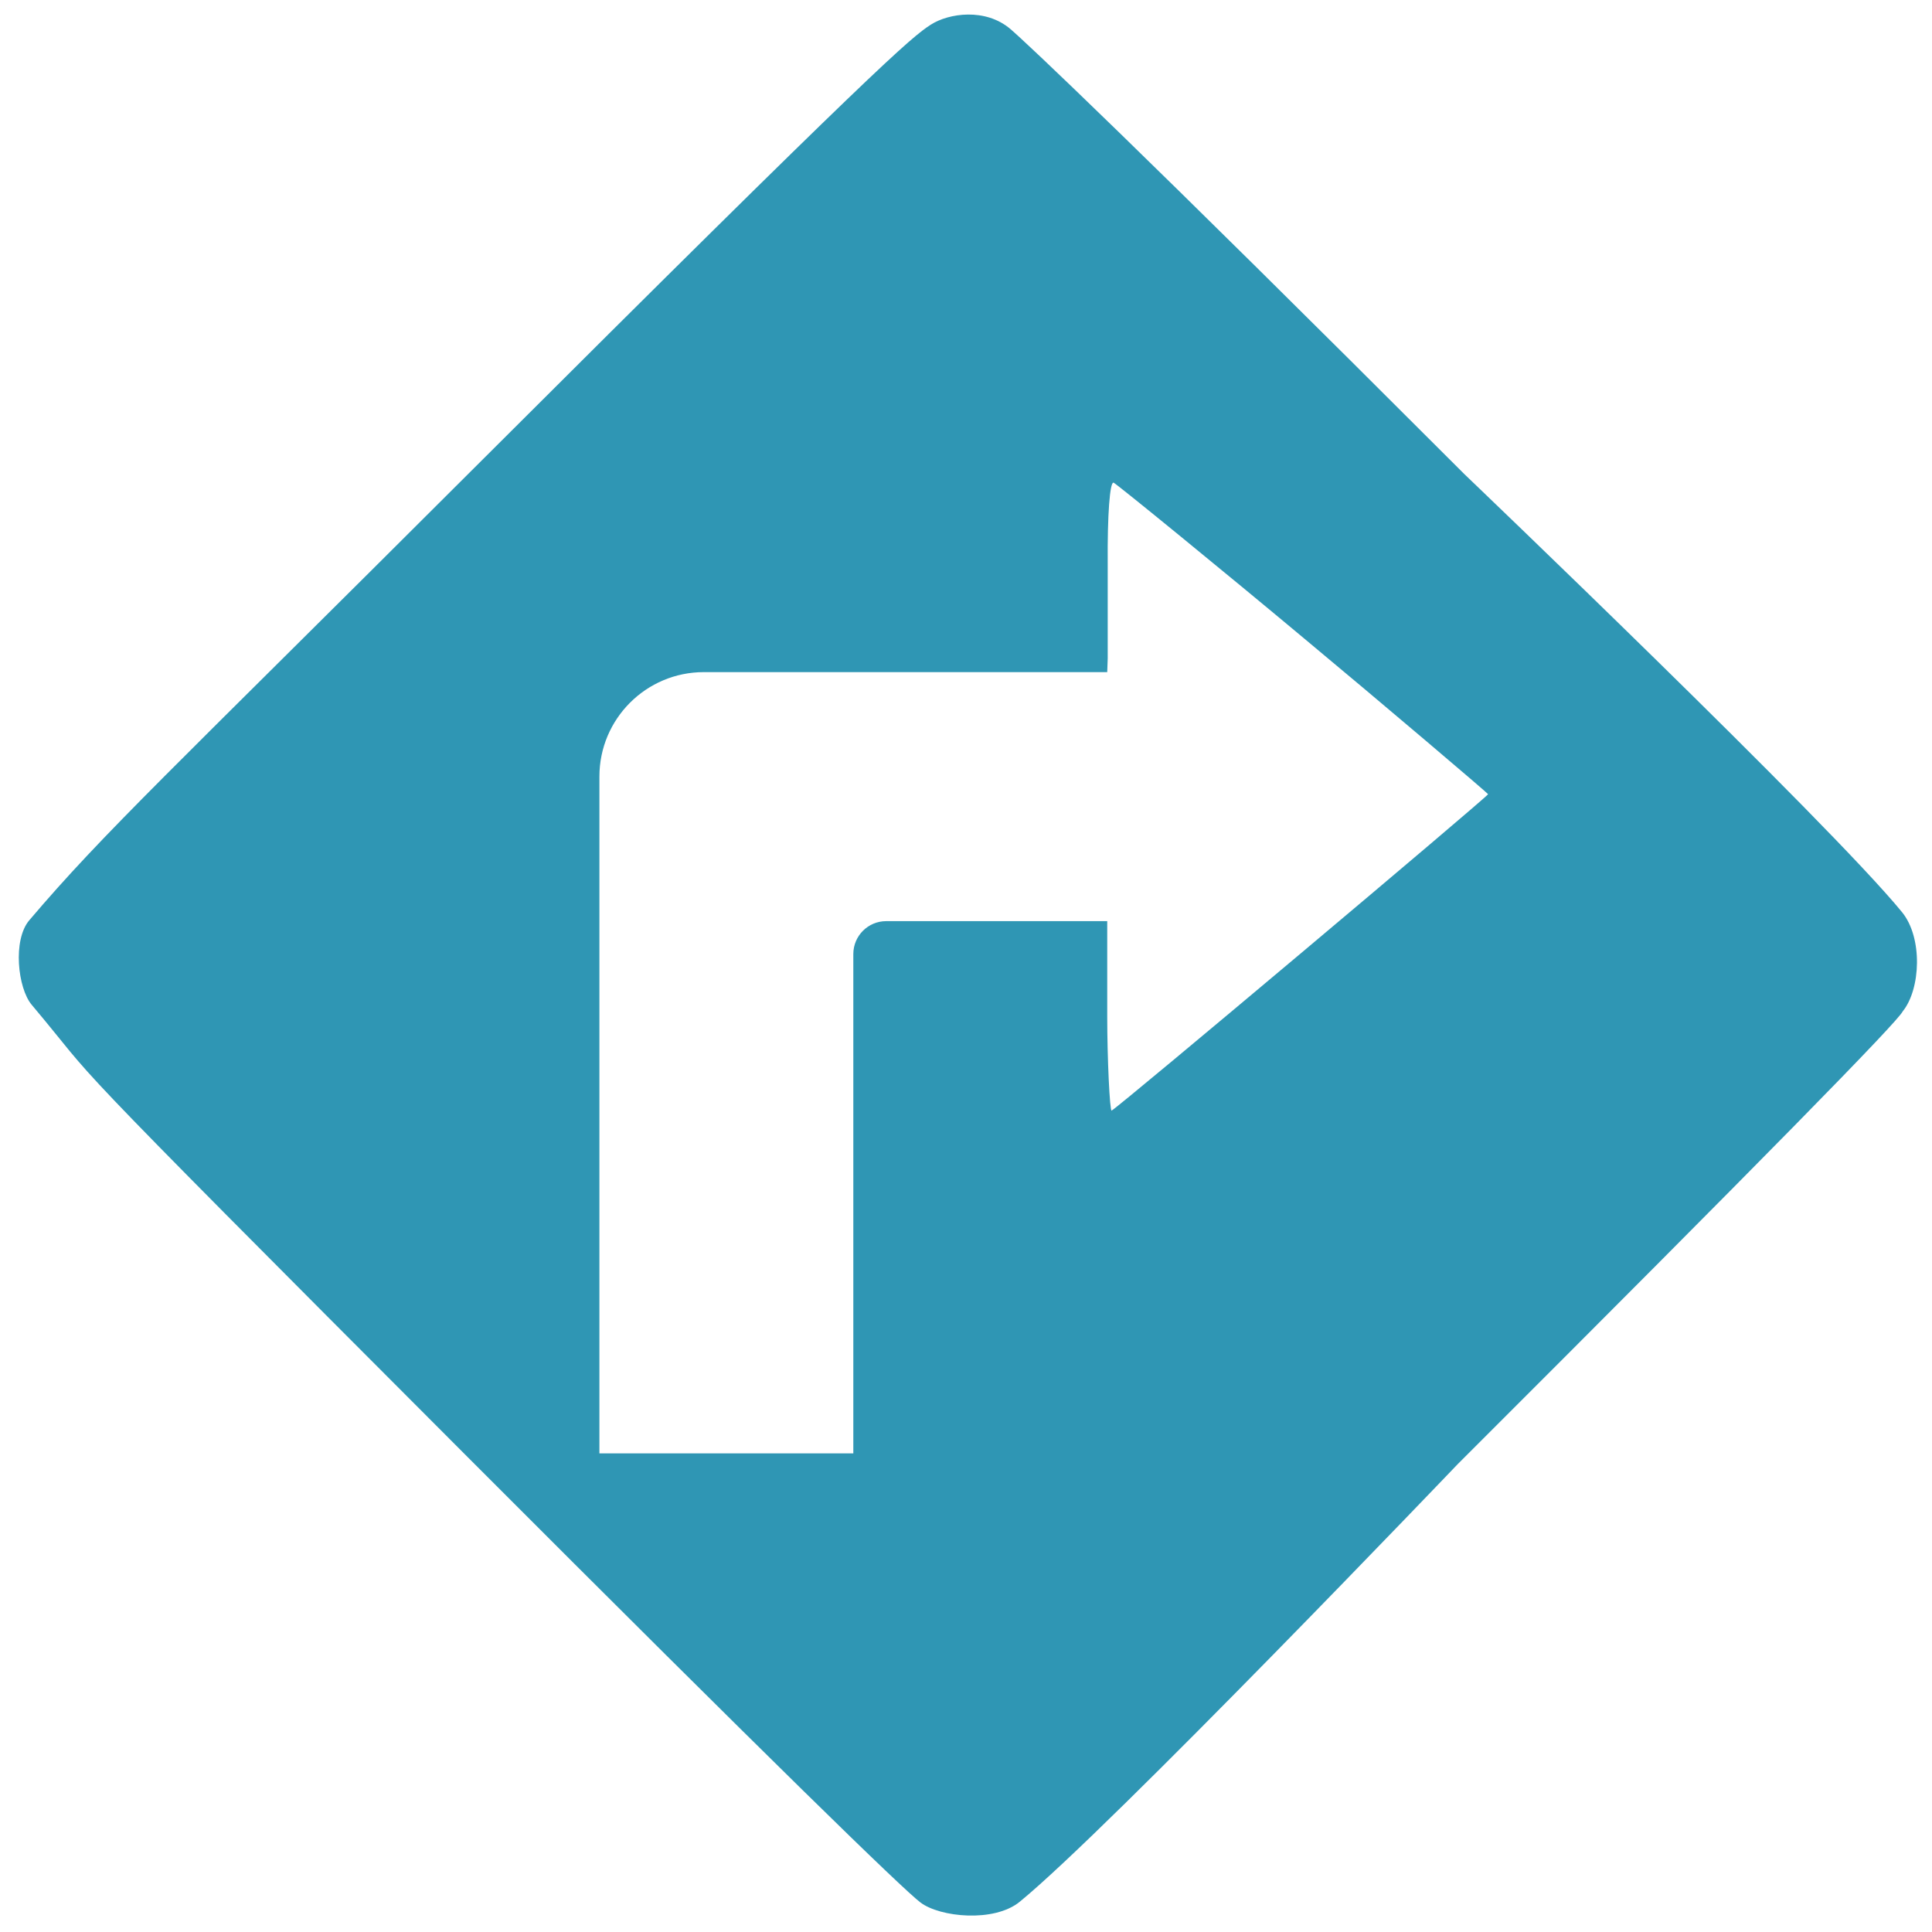
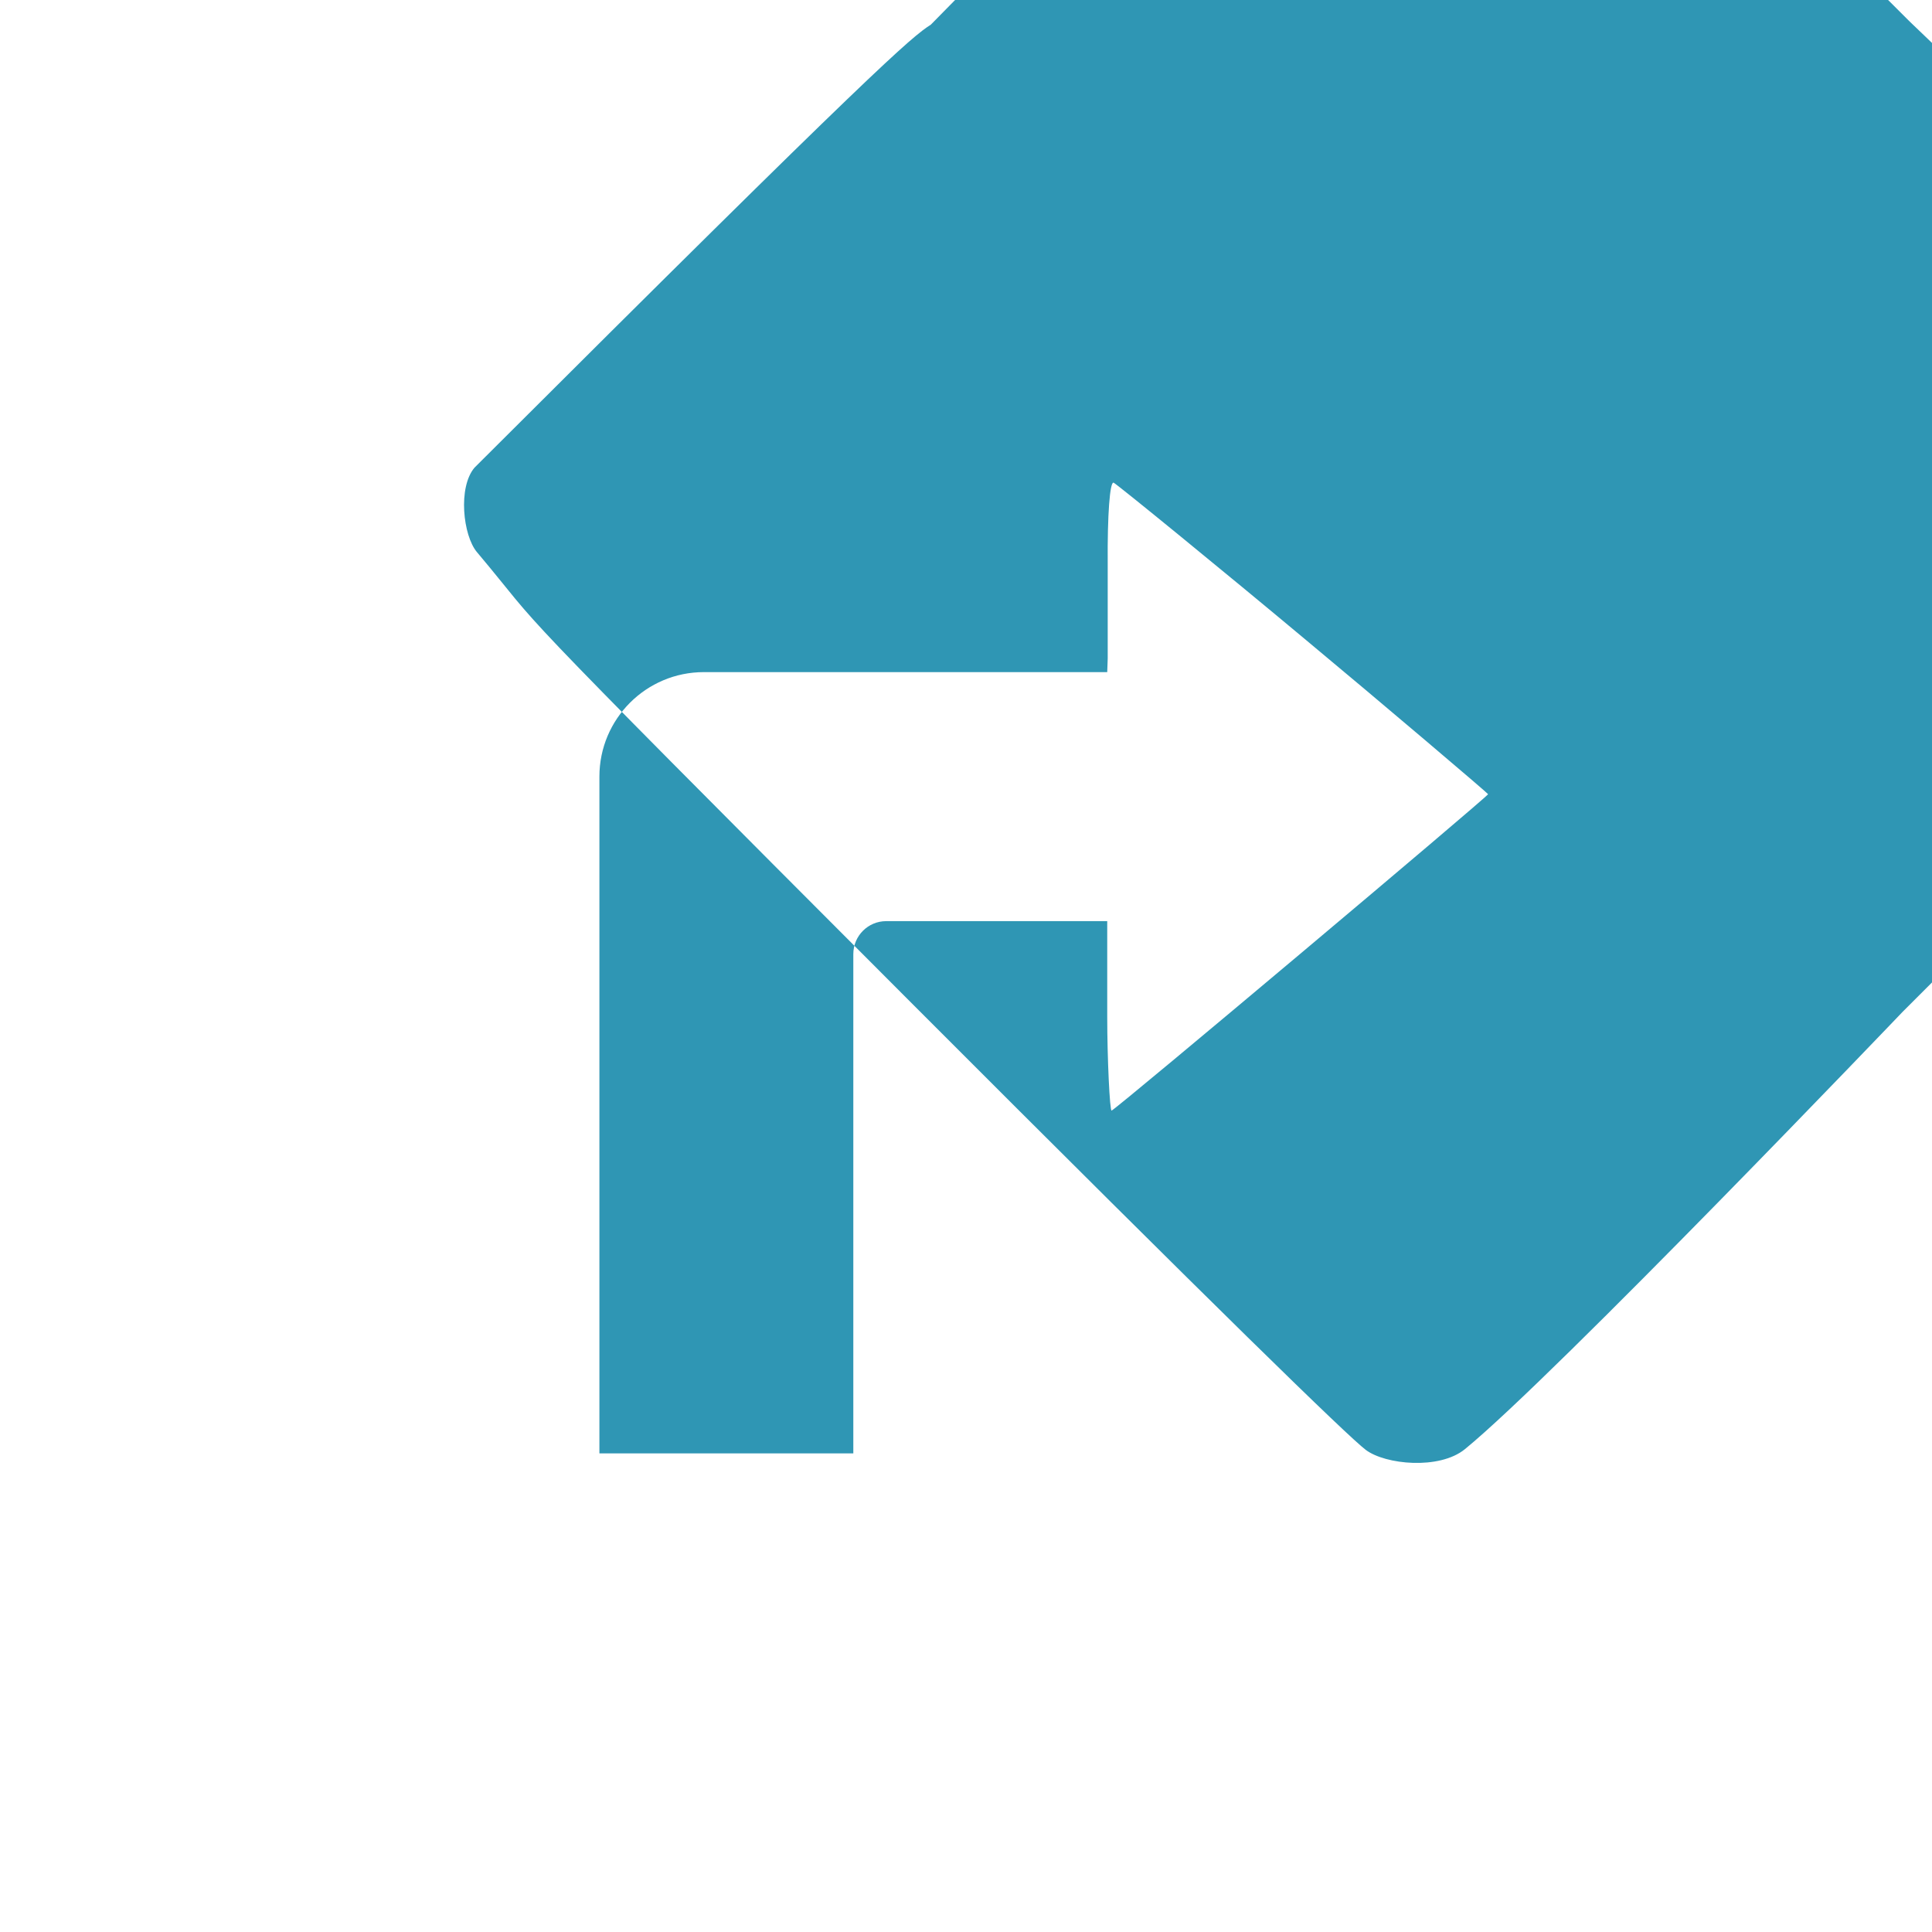
<svg xmlns="http://www.w3.org/2000/svg" width="100%" height="100%" viewBox="0 0 1000 1000" version="1.1" xml:space="preserve" style="fill-rule:evenodd;clip-rule:evenodd;stroke-linejoin:round;stroke-miterlimit:1.414;">
-   <path d="M481.811,12.747c-10.103,6.474 -27.009,20.489 -236.202,229.302c-158.815,158.614 -191.605,188.572 -230.462,234.292c-8.66,10.19 -5.977,35.14 1.254,43.731c38.517,45.761 0.276,8.367 225.758,234.219c158.614,158.815 225.109,223.515 234.292,230.452c10.103,7.633 38.079,10.44 51.338,-0.38c46.327,-37.802 226.622,-226.432 226.622,-226.432c158.805,-158.604 227.772,-228.912 230.452,-234.472c9.311,-11.541 10.44,-38.079 -0.38,-51.338c-37.802,-46.327 -226.432,-226.622 -226.432,-226.622c-171.644,-171.644 -227.002,-223.596 -235.052,-230.462c-12.937,-11.036 -31.944,-8.214 -41.188,-2.29Zm192.884,317.448c39.849,33.139 95.341,80.3 95.541,80.87c0,1.15 -192.177,162.812 -194.867,163.772c-0.96,0.38 -2.269,-27.262 -2.269,-48.522l0,-49.538l-65.712,0c0,0 -29.206,0 -48.677,0c-9.408,0 -17.035,7.627 -17.035,17.036c0,36.857 0,120.708 0,120.708l0,137.743l-65.712,0l-65.712,0l0,-350.31c0,-29.861 24.207,-54.068 54.067,-54.068l208.781,0l0.25,-7.071l0,-49.287c-0.19,-25.099 1.115,-42.272 3.035,-41.702c1.33,0.39 58.652,47.23 98.31,80.369Z" style="fill:#2f96b4;fill-rule:nonzero;" />
+   <path d="M481.811,12.747c-10.103,6.474 -27.009,20.489 -236.202,229.302c-8.66,10.19 -5.977,35.14 1.254,43.731c38.517,45.761 0.276,8.367 225.758,234.219c158.614,158.815 225.109,223.515 234.292,230.452c10.103,7.633 38.079,10.44 51.338,-0.38c46.327,-37.802 226.622,-226.432 226.622,-226.432c158.805,-158.604 227.772,-228.912 230.452,-234.472c9.311,-11.541 10.44,-38.079 -0.38,-51.338c-37.802,-46.327 -226.432,-226.622 -226.432,-226.622c-171.644,-171.644 -227.002,-223.596 -235.052,-230.462c-12.937,-11.036 -31.944,-8.214 -41.188,-2.29Zm192.884,317.448c39.849,33.139 95.341,80.3 95.541,80.87c0,1.15 -192.177,162.812 -194.867,163.772c-0.96,0.38 -2.269,-27.262 -2.269,-48.522l0,-49.538l-65.712,0c0,0 -29.206,0 -48.677,0c-9.408,0 -17.035,7.627 -17.035,17.036c0,36.857 0,120.708 0,120.708l0,137.743l-65.712,0l-65.712,0l0,-350.31c0,-29.861 24.207,-54.068 54.067,-54.068l208.781,0l0.25,-7.071l0,-49.287c-0.19,-25.099 1.115,-42.272 3.035,-41.702c1.33,0.39 58.652,47.23 98.31,80.369Z" style="fill:#2f96b4;fill-rule:nonzero;" />
</svg>